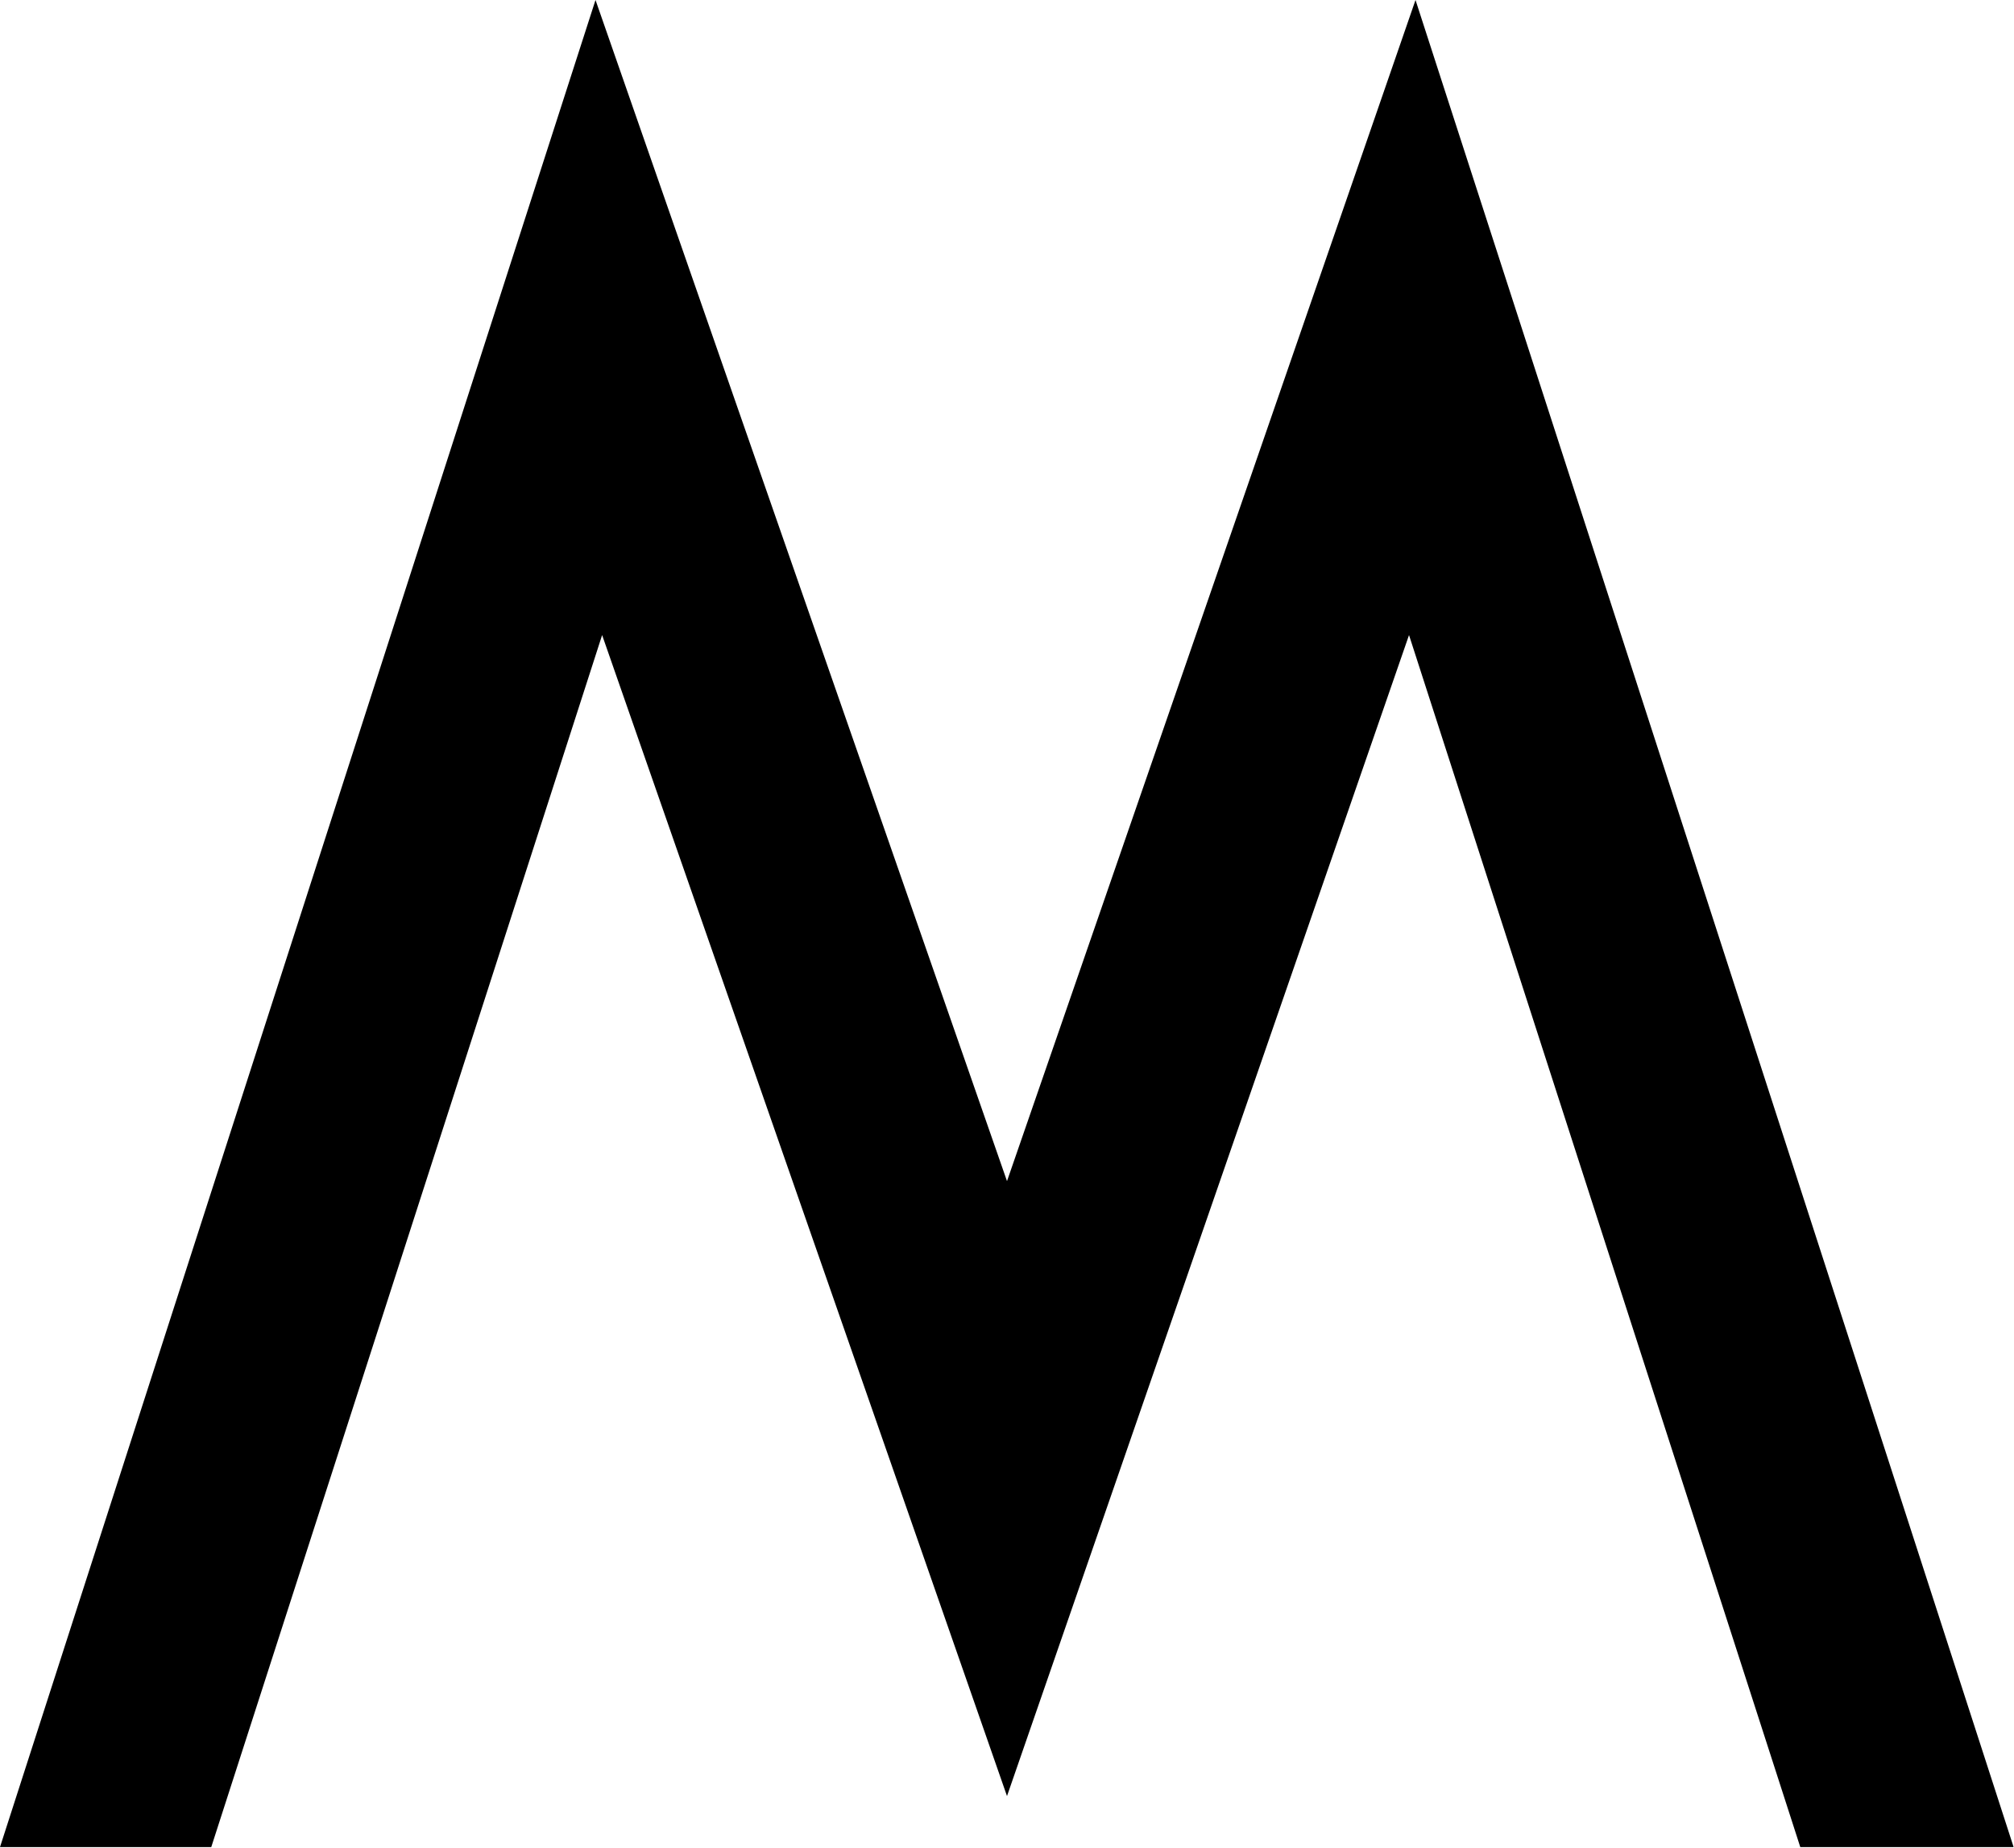
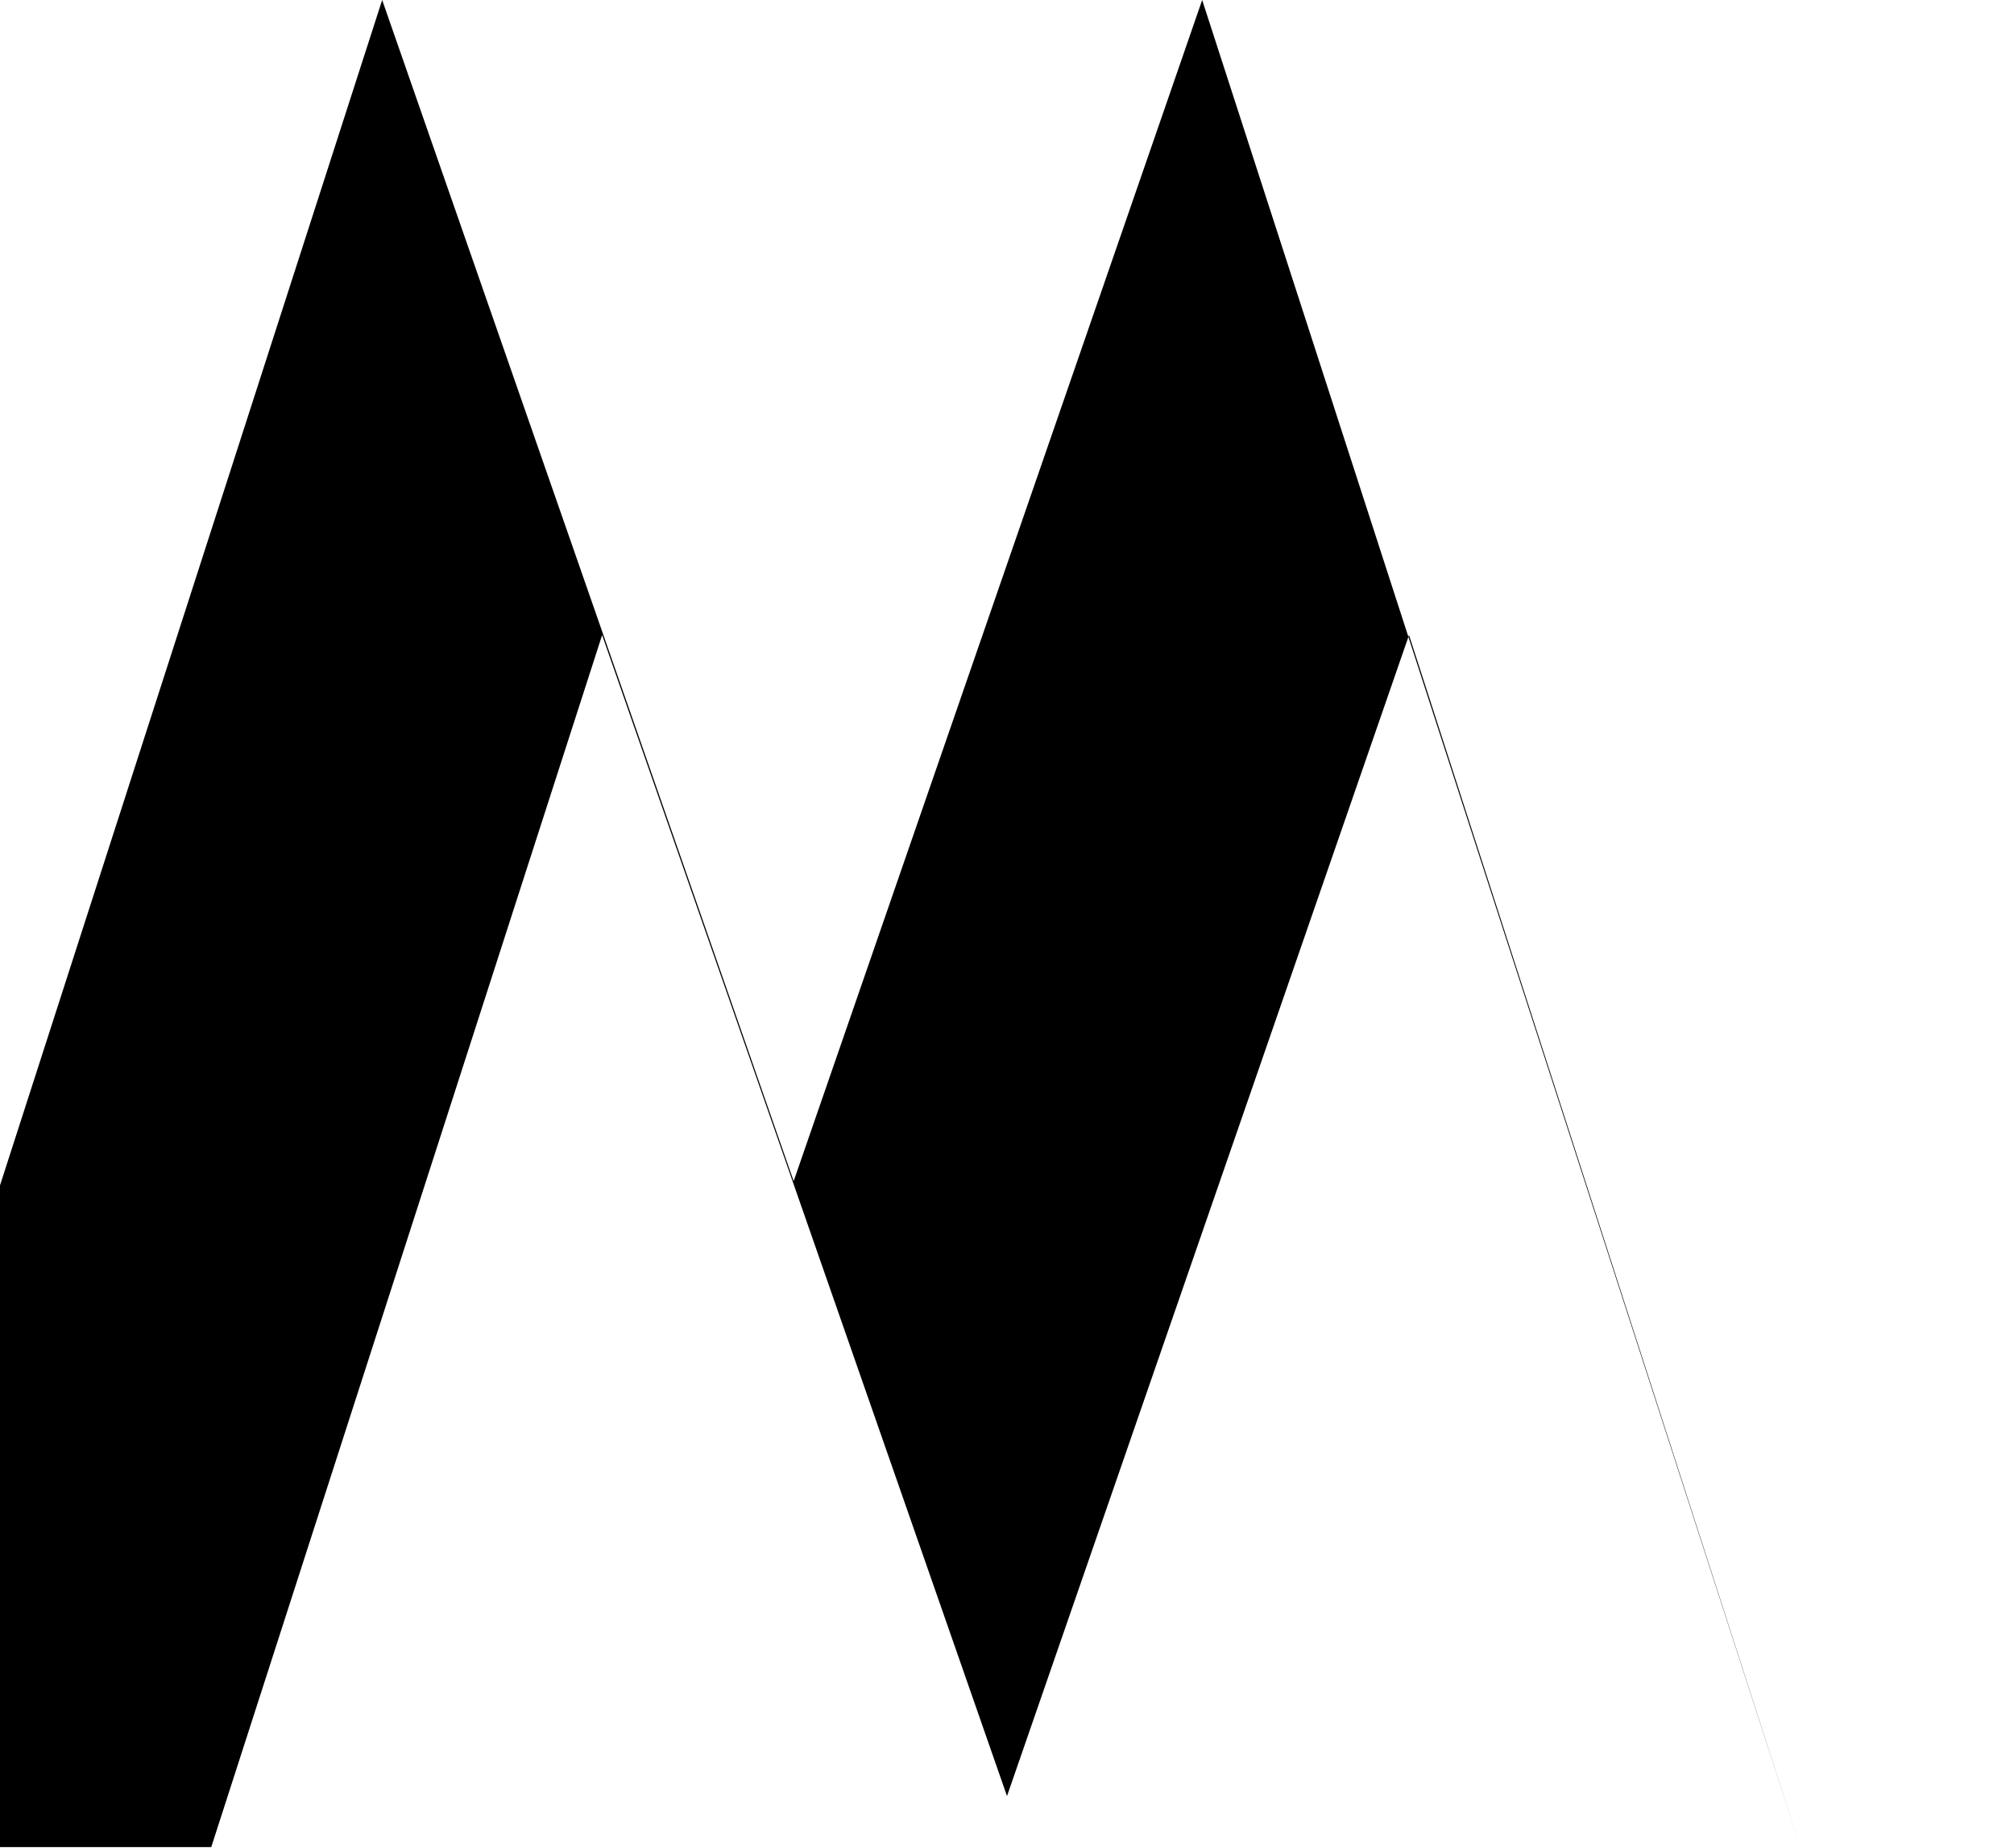
<svg xmlns="http://www.w3.org/2000/svg" version="1.2" viewBox="0 0 1552 1424" width="1552" height="1424">
  <style />
-   <path d="m162.8 1423.4l301.2-934 312 894.7 309.8-894.7 301.5 934h164.4l-460.9-1423.4-314.8 910.2-317.1-910.2-458.9 1423.4z" />
+   <path d="m162.8 1423.4l301.2-934 312 894.7 309.8-894.7 301.5 934l-460.9-1423.4-314.8 910.2-317.1-910.2-458.9 1423.4z" />
</svg>